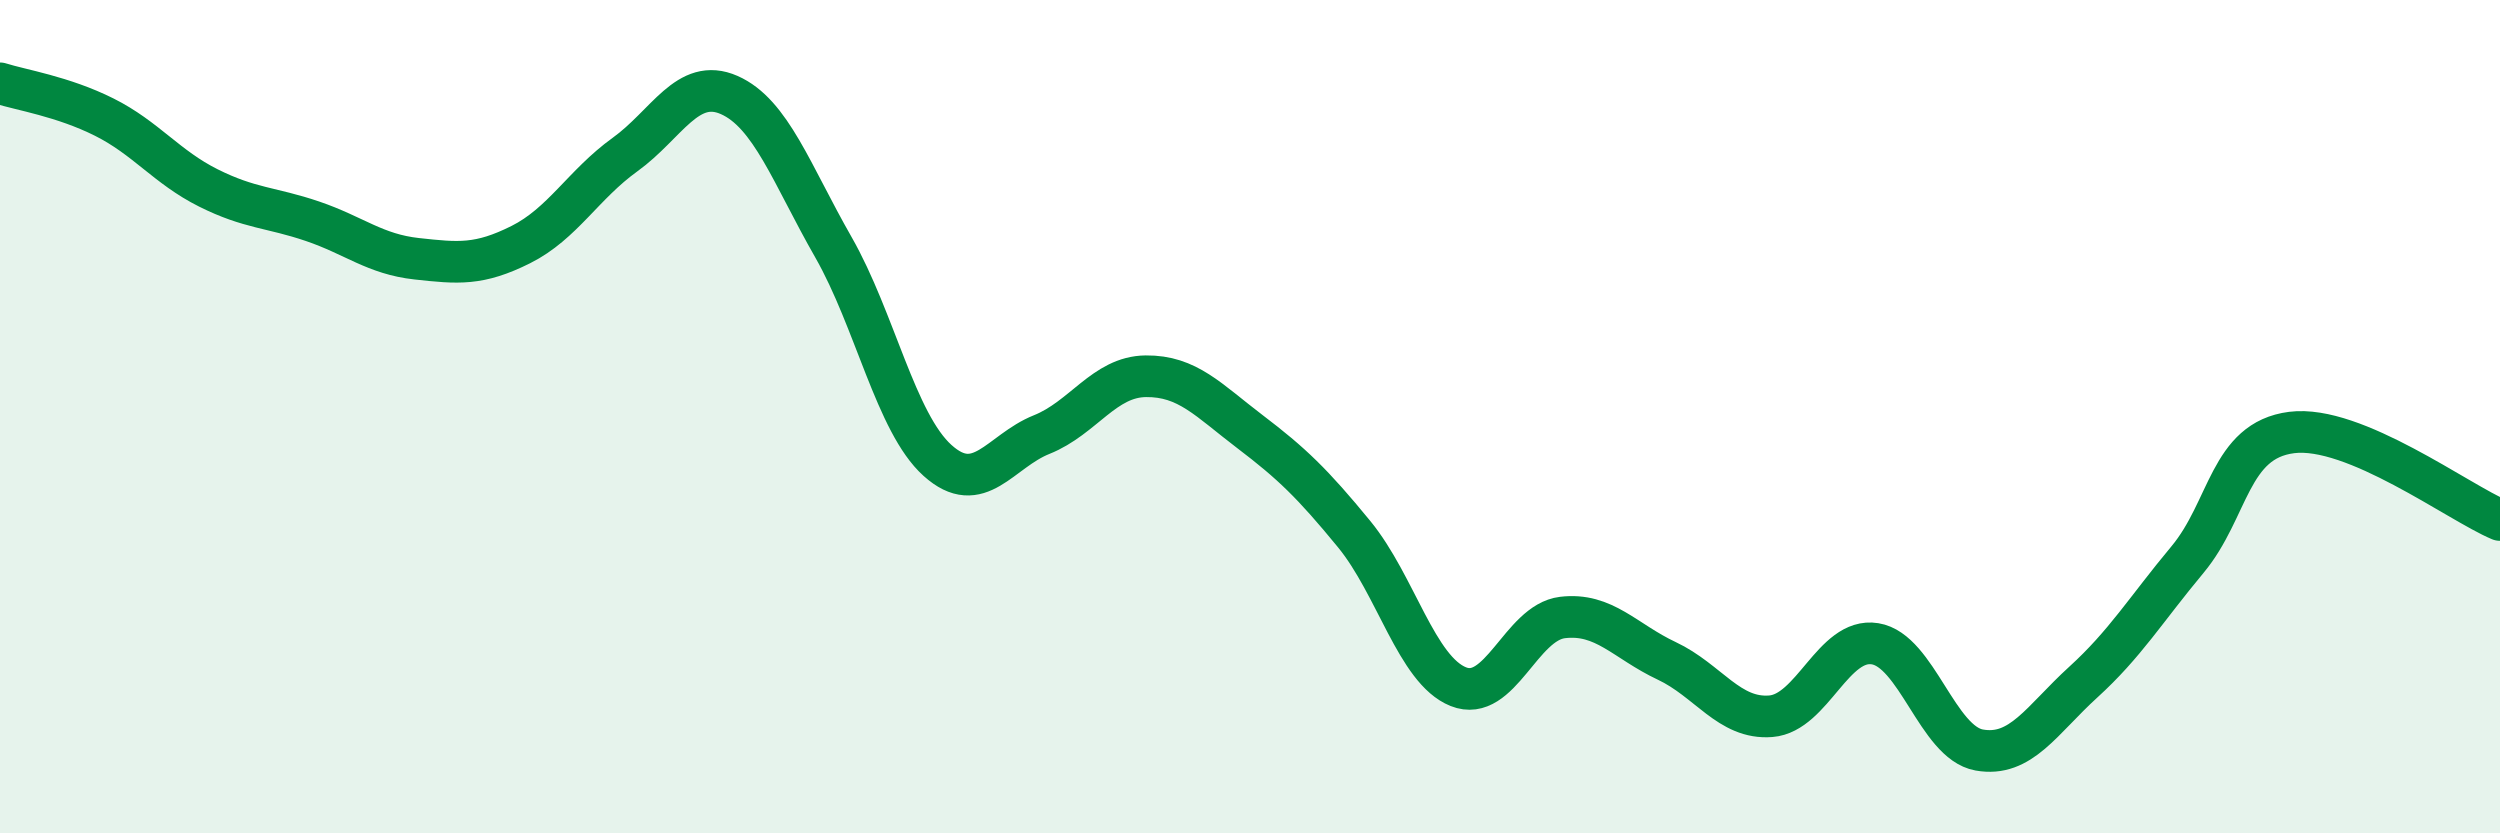
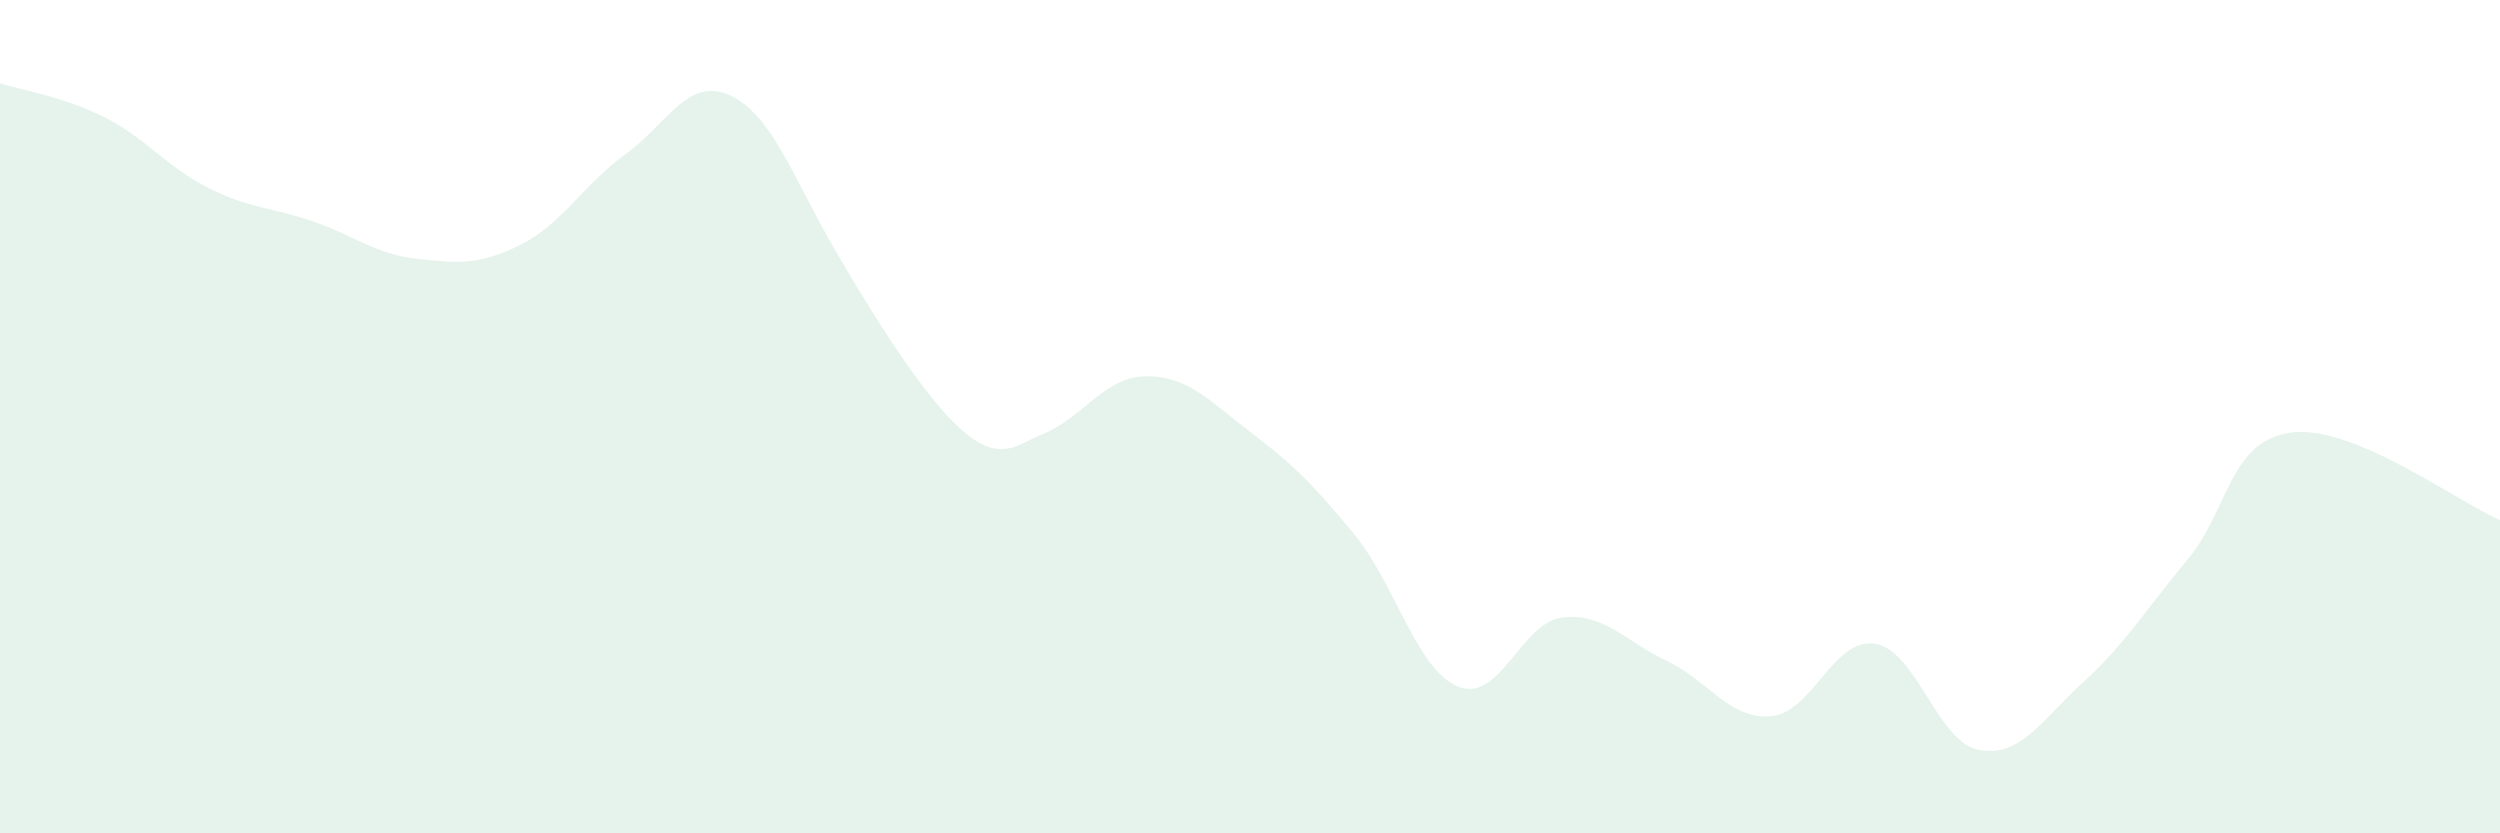
<svg xmlns="http://www.w3.org/2000/svg" width="60" height="20" viewBox="0 0 60 20">
-   <path d="M 0,2 C 0.5,2.16 1.5,2.31 2.5,2.81 C 3.5,3.31 4,4.01 5,4.51 C 6,5.01 6.5,4.97 7.5,5.31 C 8.5,5.65 9,6.1 10,6.21 C 11,6.32 11.5,6.37 12.5,5.87 C 13.5,5.37 14,4.43 15,3.71 C 16,2.99 16.5,1.84 17.5,2.28 C 18.5,2.72 19,4.18 20,5.93 C 21,7.68 21.5,10.15 22.5,11.05 C 23.5,11.95 24,10.83 25,10.43 C 26,10.03 26.5,9.04 27.5,9.03 C 28.5,9.02 29,9.6 30,10.36 C 31,11.12 31.5,11.6 32.5,12.82 C 33.5,14.04 34,16.08 35,16.48 C 36,16.88 36.5,14.94 37.5,14.82 C 38.5,14.7 39,15.39 40,15.86 C 41,16.33 41.5,17.27 42.5,17.19 C 43.5,17.11 44,15.29 45,15.45 C 46,15.61 46.5,17.82 47.5,18 C 48.5,18.18 49,17.28 50,16.37 C 51,15.46 51.5,14.63 52.5,13.43 C 53.5,12.23 53.5,10.57 55,10.38 C 56.5,10.19 59,12.06 60,12.48L60 20L0 20Z" fill="#008740" opacity="0.1" stroke-linecap="round" stroke-linejoin="round" />
-   <path d="M 0,2 C 0.5,2.16 1.5,2.31 2.5,2.81 C 3.5,3.31 4,4.01 5,4.51 C 6,5.01 6.5,4.97 7.5,5.31 C 8.5,5.65 9,6.1 10,6.21 C 11,6.32 11.5,6.37 12.5,5.87 C 13.5,5.37 14,4.43 15,3.71 C 16,2.99 16.5,1.84 17.5,2.28 C 18.5,2.72 19,4.18 20,5.93 C 21,7.68 21.5,10.15 22.5,11.05 C 23.5,11.95 24,10.83 25,10.43 C 26,10.03 26.5,9.04 27.5,9.03 C 28.5,9.02 29,9.6 30,10.36 C 31,11.12 31.5,11.6 32.5,12.82 C 33.5,14.04 34,16.08 35,16.48 C 36,16.88 36.5,14.94 37.5,14.82 C 38.5,14.7 39,15.39 40,15.86 C 41,16.33 41.5,17.27 42.5,17.19 C 43.5,17.11 44,15.29 45,15.45 C 46,15.61 46.5,17.82 47.5,18 C 48.5,18.18 49,17.28 50,16.37 C 51,15.46 51.5,14.63 52.5,13.43 C 53.5,12.23 53.5,10.57 55,10.38 C 56.5,10.19 59,12.06 60,12.48" stroke="#008740" stroke-width="1" fill="none" stroke-linecap="round" stroke-linejoin="round" />
+   <path d="M 0,2 C 0.5,2.16 1.5,2.31 2.5,2.81 C 3.5,3.31 4,4.01 5,4.51 C 6,5.01 6.5,4.97 7.5,5.31 C 8.5,5.65 9,6.1 10,6.21 C 11,6.32 11.5,6.37 12.5,5.87 C 13.5,5.37 14,4.43 15,3.71 C 16,2.99 16.5,1.84 17.5,2.28 C 18.5,2.72 19,4.18 20,5.93 C 23.5,11.95 24,10.83 25,10.43 C 26,10.03 26.5,9.04 27.5,9.03 C 28.5,9.02 29,9.6 30,10.36 C 31,11.12 31.5,11.6 32.5,12.82 C 33.5,14.04 34,16.08 35,16.48 C 36,16.88 36.5,14.94 37.5,14.82 C 38.5,14.7 39,15.39 40,15.86 C 41,16.33 41.5,17.27 42.5,17.19 C 43.5,17.11 44,15.29 45,15.45 C 46,15.61 46.5,17.82 47.5,18 C 48.5,18.18 49,17.28 50,16.37 C 51,15.46 51.5,14.63 52.5,13.43 C 53.5,12.23 53.5,10.57 55,10.38 C 56.5,10.19 59,12.06 60,12.48L60 20L0 20Z" fill="#008740" opacity="0.1" stroke-linecap="round" stroke-linejoin="round" />
</svg>